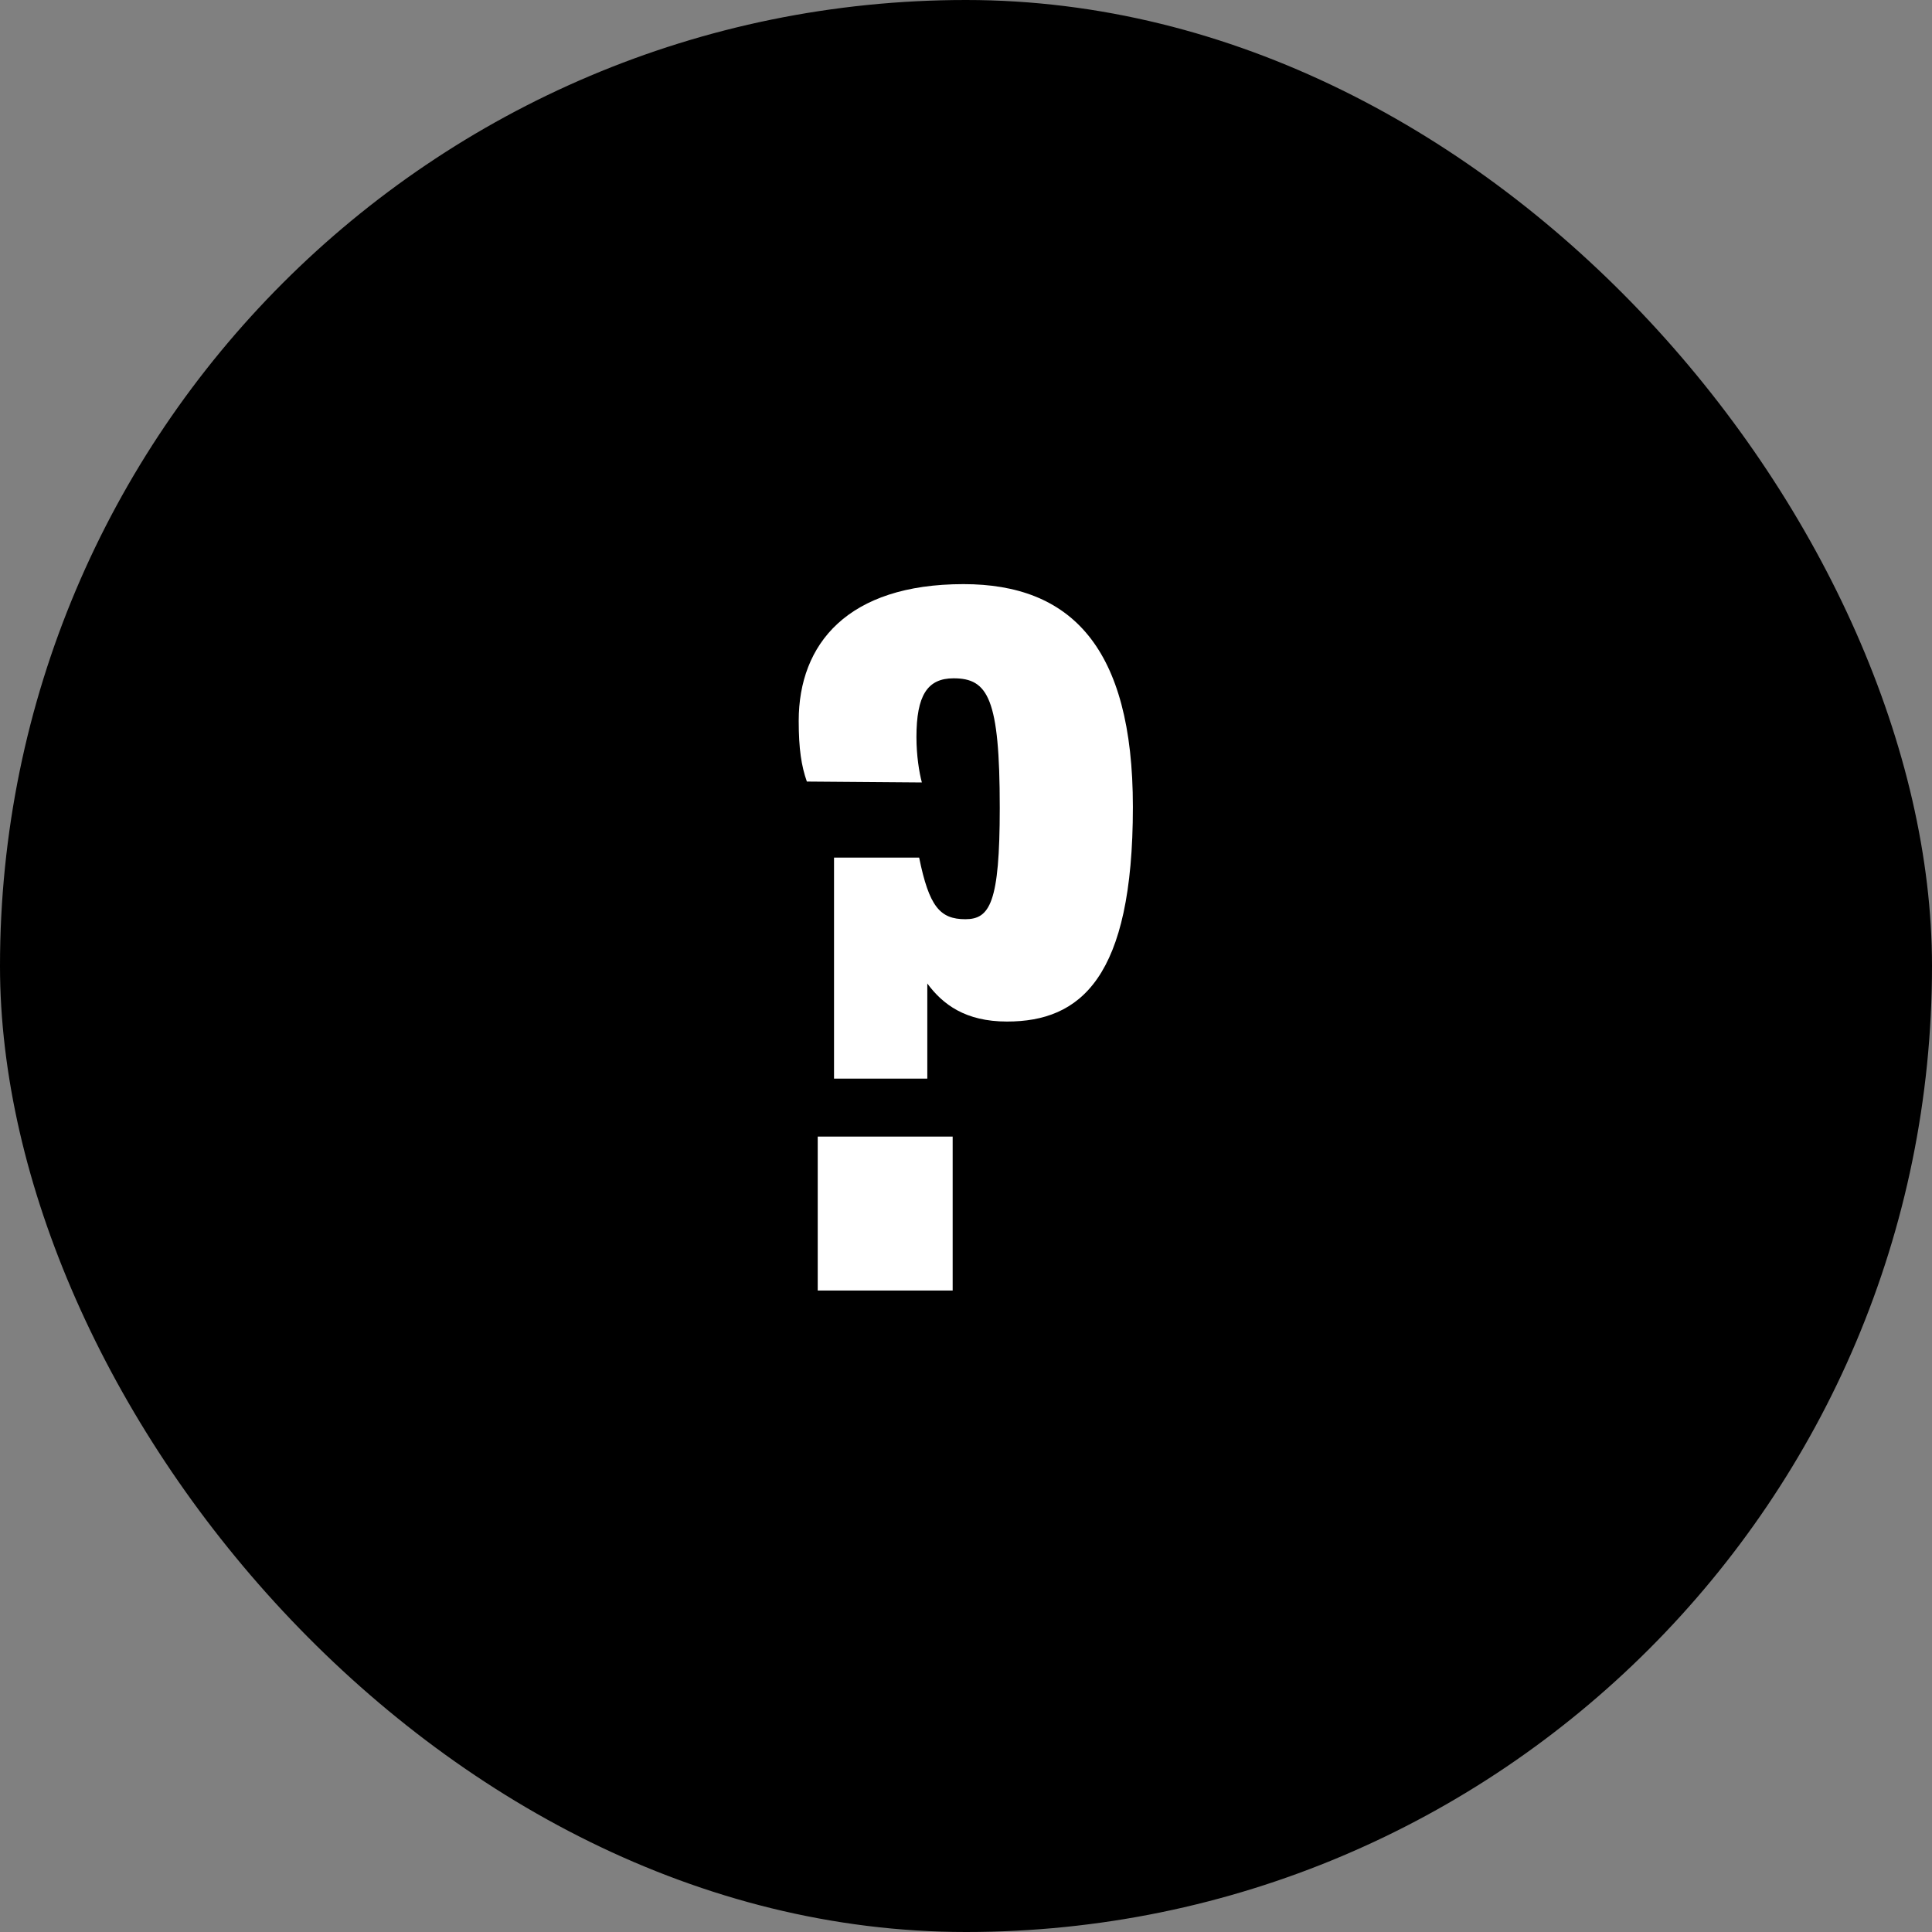
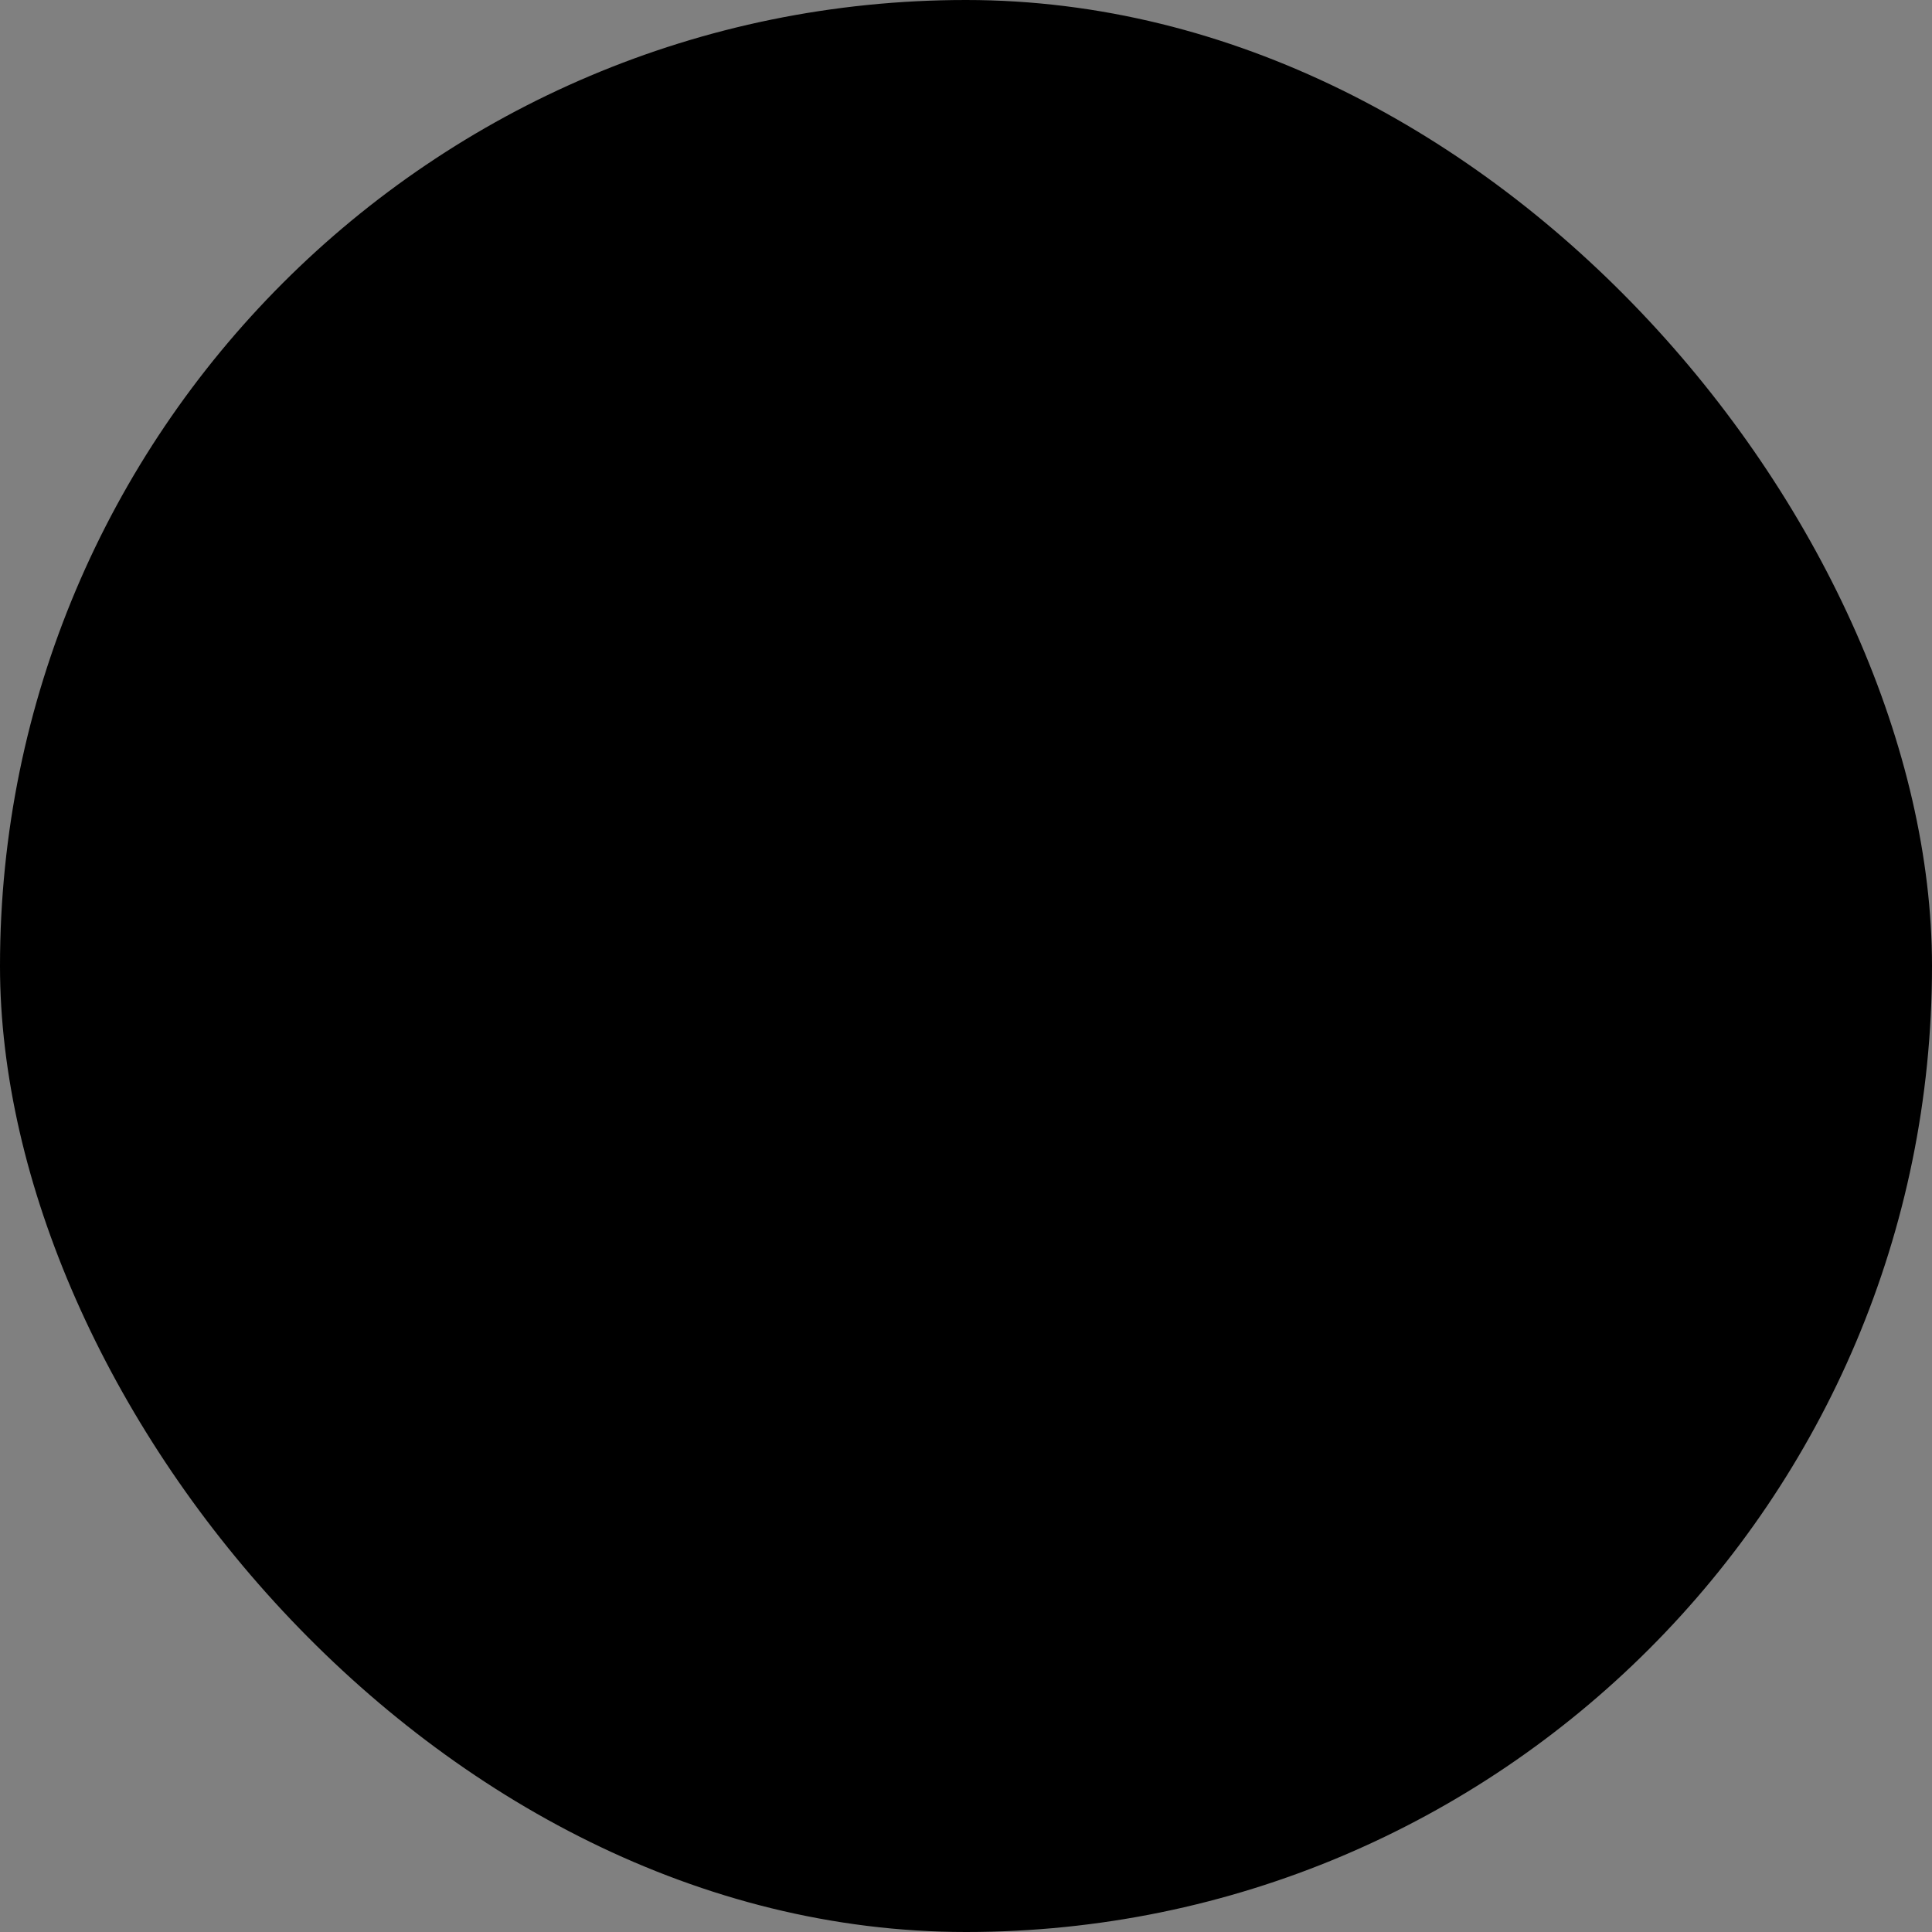
<svg xmlns="http://www.w3.org/2000/svg" width="256" height="256" viewBox="0 0 256 256" fill="none">
  <rect x="0" y="0" width="256" height="256" fill="#808080" stroke="none" />
  <rect width="256" height="256" rx="128" fill="black" />
-   <path d="M150.113 106.92C150.113 129.6 143.153 135.36 133.433 135.36C127.913 135.36 124.913 133.08 122.873 130.32V142.92H110.513V113.64H121.793C123.113 120.12 124.553 121.8 127.913 121.8C131.153 121.8 132.473 119.64 132.473 107.04C132.473 92.52 130.913 89.88 126.353 89.88C122.873 89.88 121.433 92.16 121.433 97.68C121.433 100.08 121.793 102.36 122.153 103.68L106.913 103.56C106.193 101.52 105.833 99.24 105.833 95.52C105.833 85.32 112.313 77.4 127.673 77.4C141.833 77.4 150.113 85.68 150.113 106.92ZM126.233 171H108.353V150.6H126.233V171Z" fill="white" />
</svg>